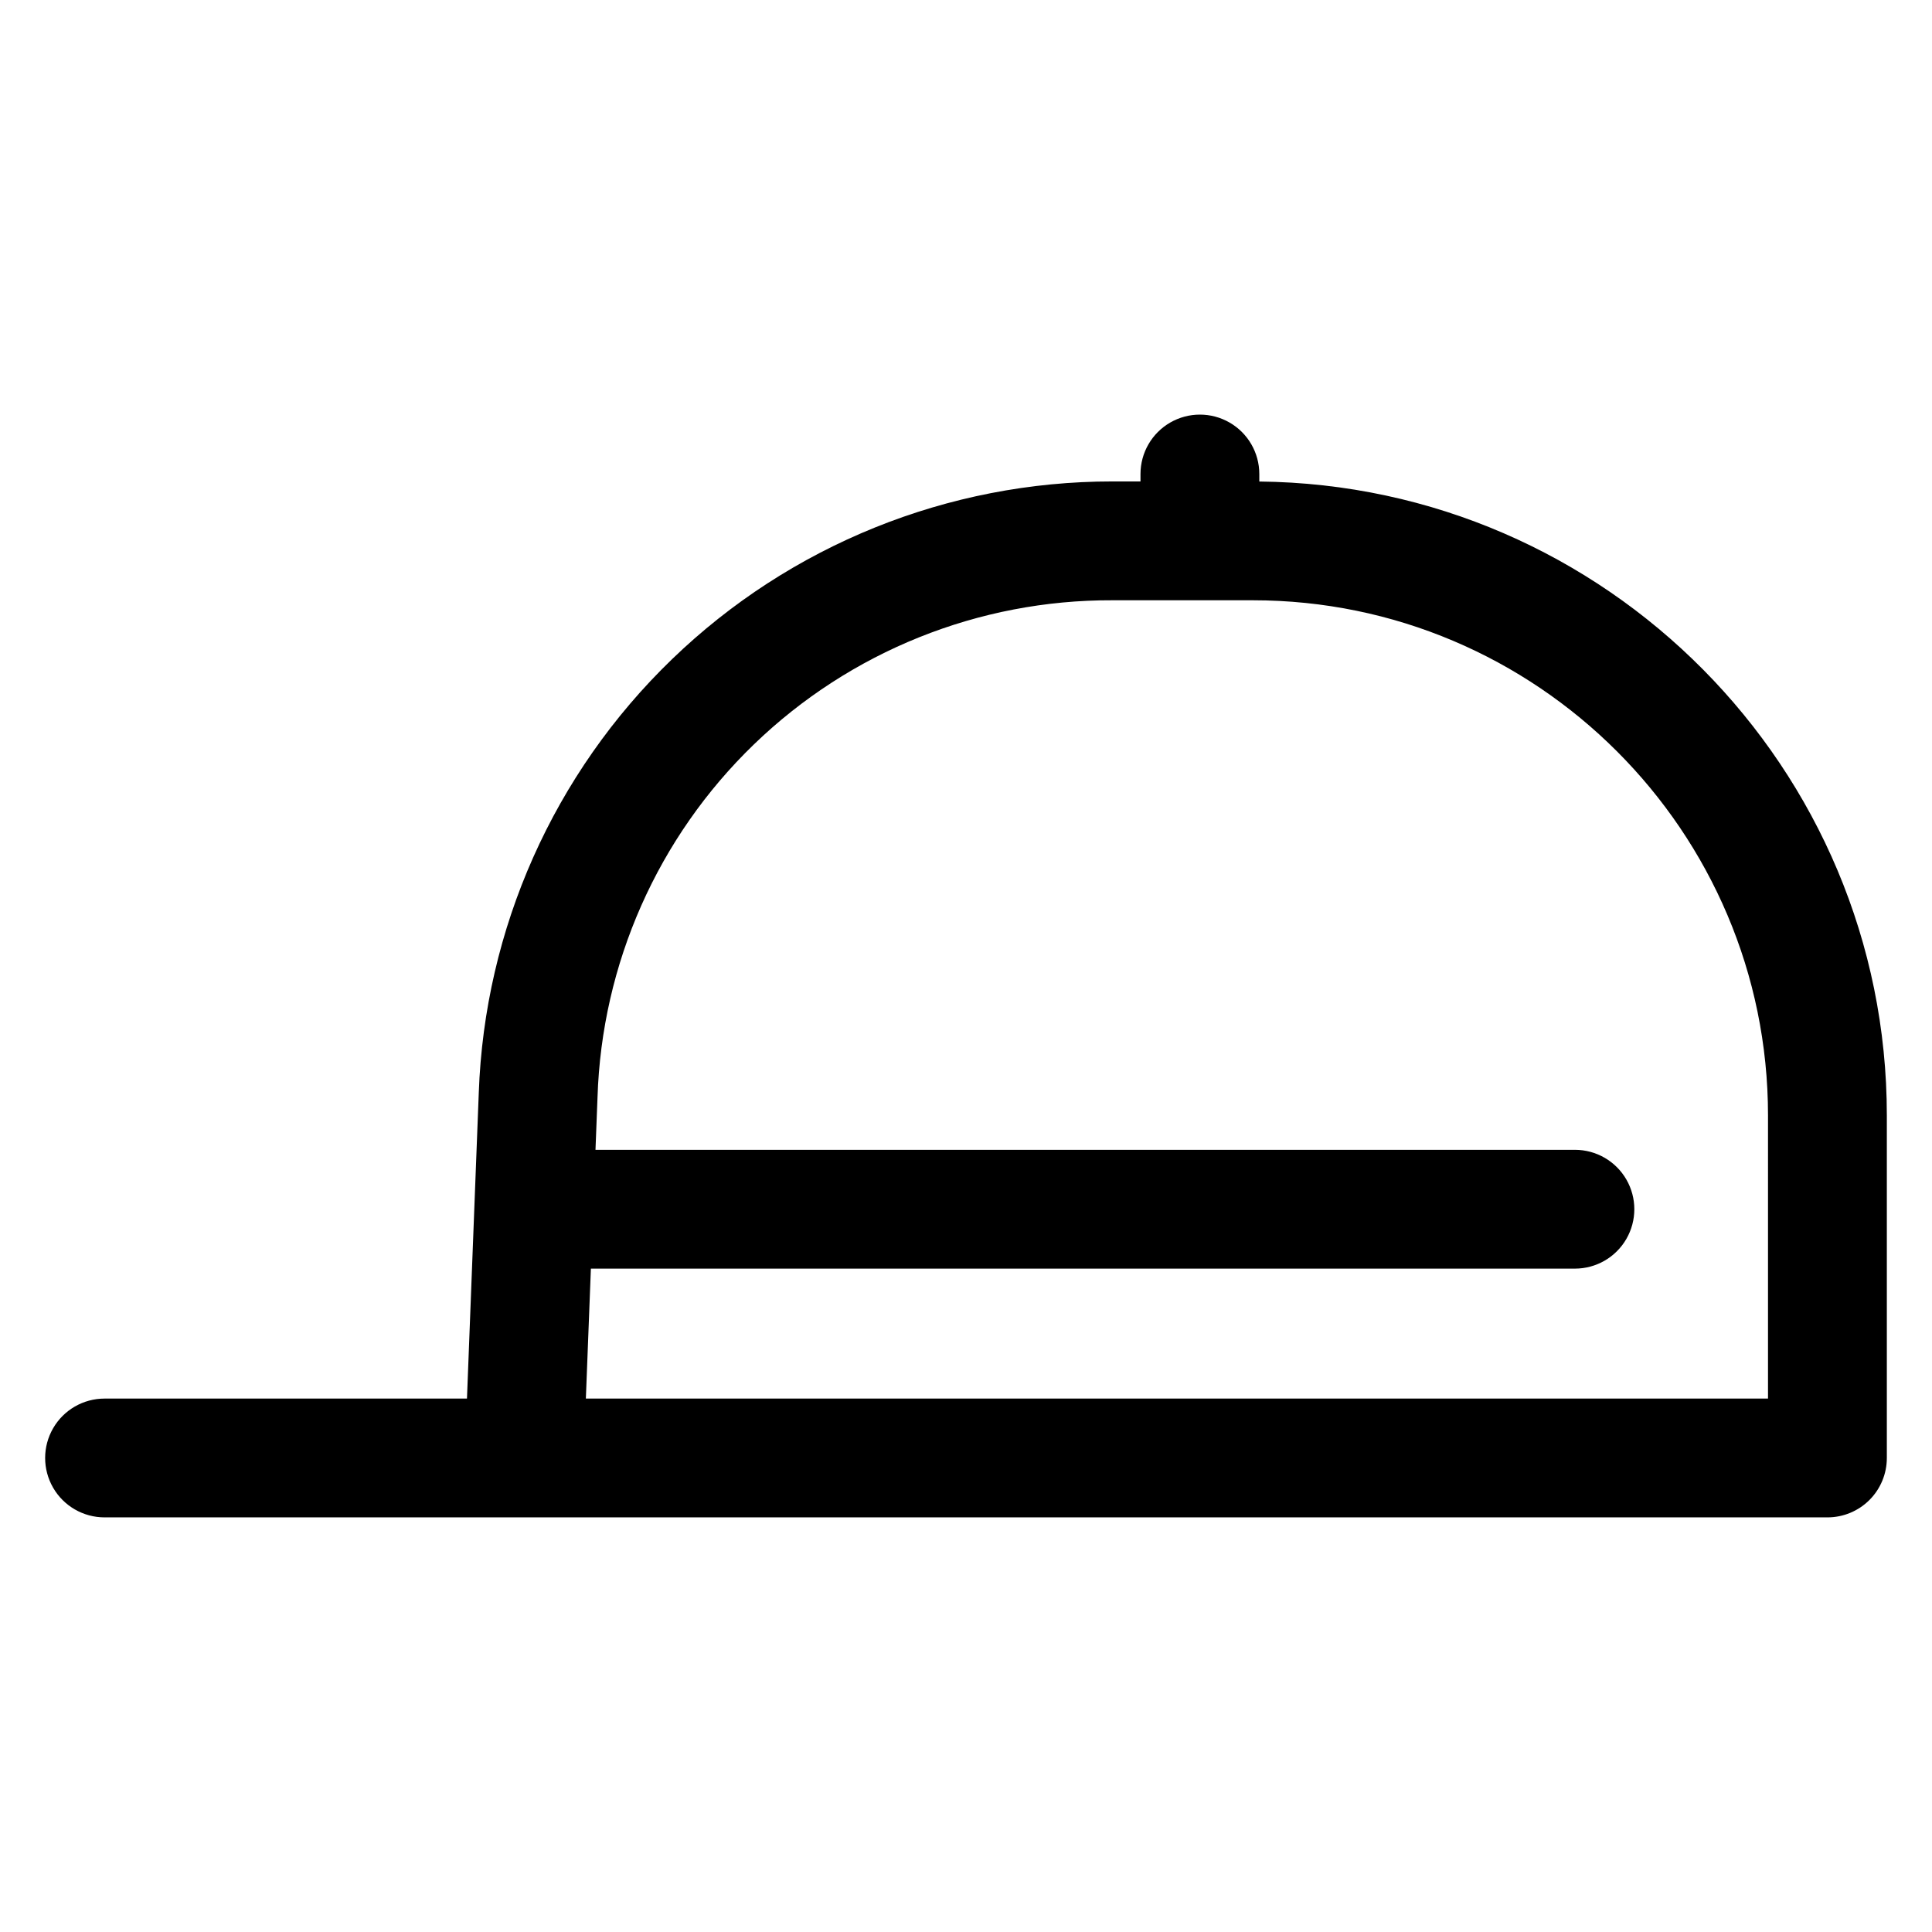
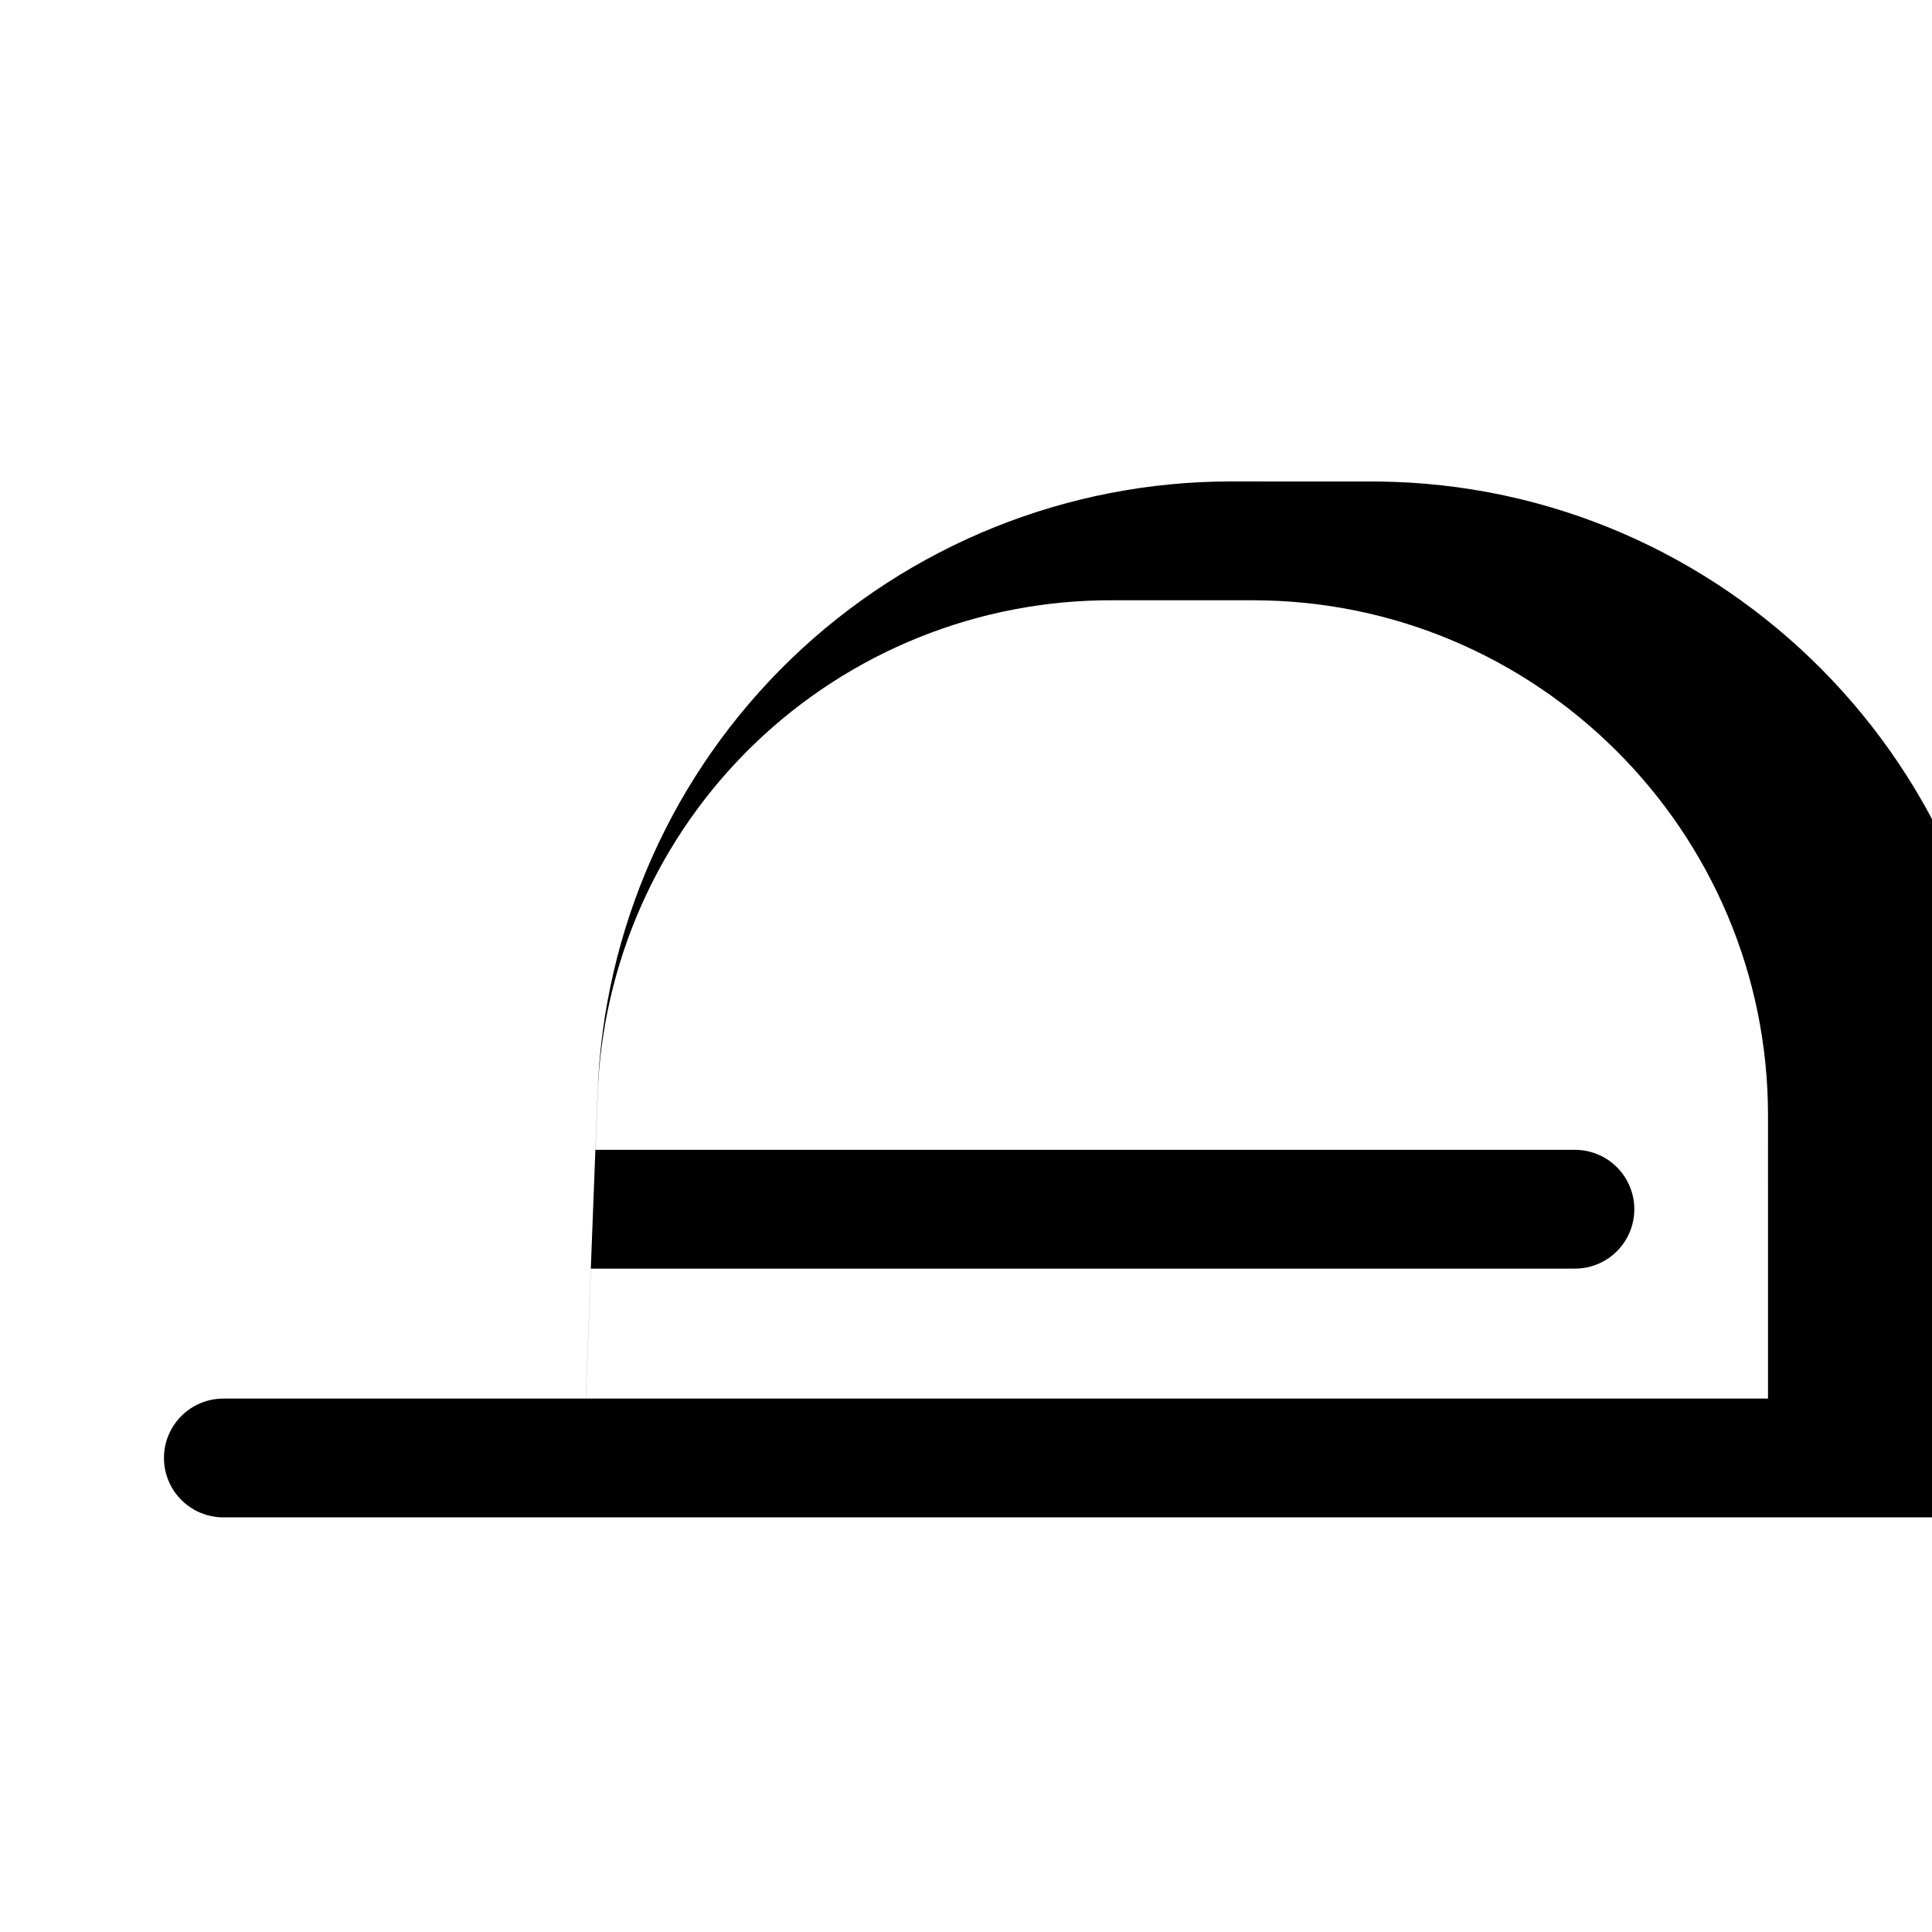
<svg xmlns="http://www.w3.org/2000/svg" fill="#000000" width="800px" height="800px" version="1.1" viewBox="144 144 512 512">
-   <path d="m477.73 271.61v-1.992c0-5.625-3-10.82-7.871-13.633-4.871-2.812-10.875-2.812-15.746 0-4.871 2.812-7.871 8.008-7.871 13.633v1.969h-7.453c-43.535-0.016-85.379 16.879-116.7 47.113-31.328 30.238-49.688 71.457-51.211 114.97l-3.125 80.969h-96.043c-5.625 0-10.824 3-13.637 7.871-2.812 4.871-2.812 10.871 0 15.742s8.012 7.871 13.637 7.871h456.58c4.172 0 8.18-1.656 11.133-4.609 2.949-2.953 4.609-6.957 4.609-11.133v-90.773c0-92.07-74.441-167.07-166.3-168zm134.81 243.03h-313.28l1.332-34.441h260.78c5.625 0 10.824-3 13.633-7.871 2.812-4.871 2.812-10.875 0-15.746-2.809-4.871-8.008-7.871-13.633-7.871h-259.56l0.535-13.879c1.113-35.406 15.988-68.98 41.473-93.582 25.48-24.605 59.555-38.301 94.973-38.172h37.219c75.285 0 136.53 61.246 136.53 136.53z" />
+   <path d="m477.73 271.61v-1.992v1.969h-7.453c-43.535-0.016-85.379 16.879-116.7 47.113-31.328 30.238-49.688 71.457-51.211 114.97l-3.125 80.969h-96.043c-5.625 0-10.824 3-13.637 7.871-2.812 4.871-2.812 10.871 0 15.742s8.012 7.871 13.637 7.871h456.58c4.172 0 8.18-1.656 11.133-4.609 2.949-2.953 4.609-6.957 4.609-11.133v-90.773c0-92.07-74.441-167.07-166.3-168zm134.81 243.03h-313.28l1.332-34.441h260.78c5.625 0 10.824-3 13.633-7.871 2.812-4.871 2.812-10.875 0-15.746-2.809-4.871-8.008-7.871-13.633-7.871h-259.56l0.535-13.879c1.113-35.406 15.988-68.98 41.473-93.582 25.48-24.605 59.555-38.301 94.973-38.172h37.219c75.285 0 136.53 61.246 136.53 136.53z" />
</svg>